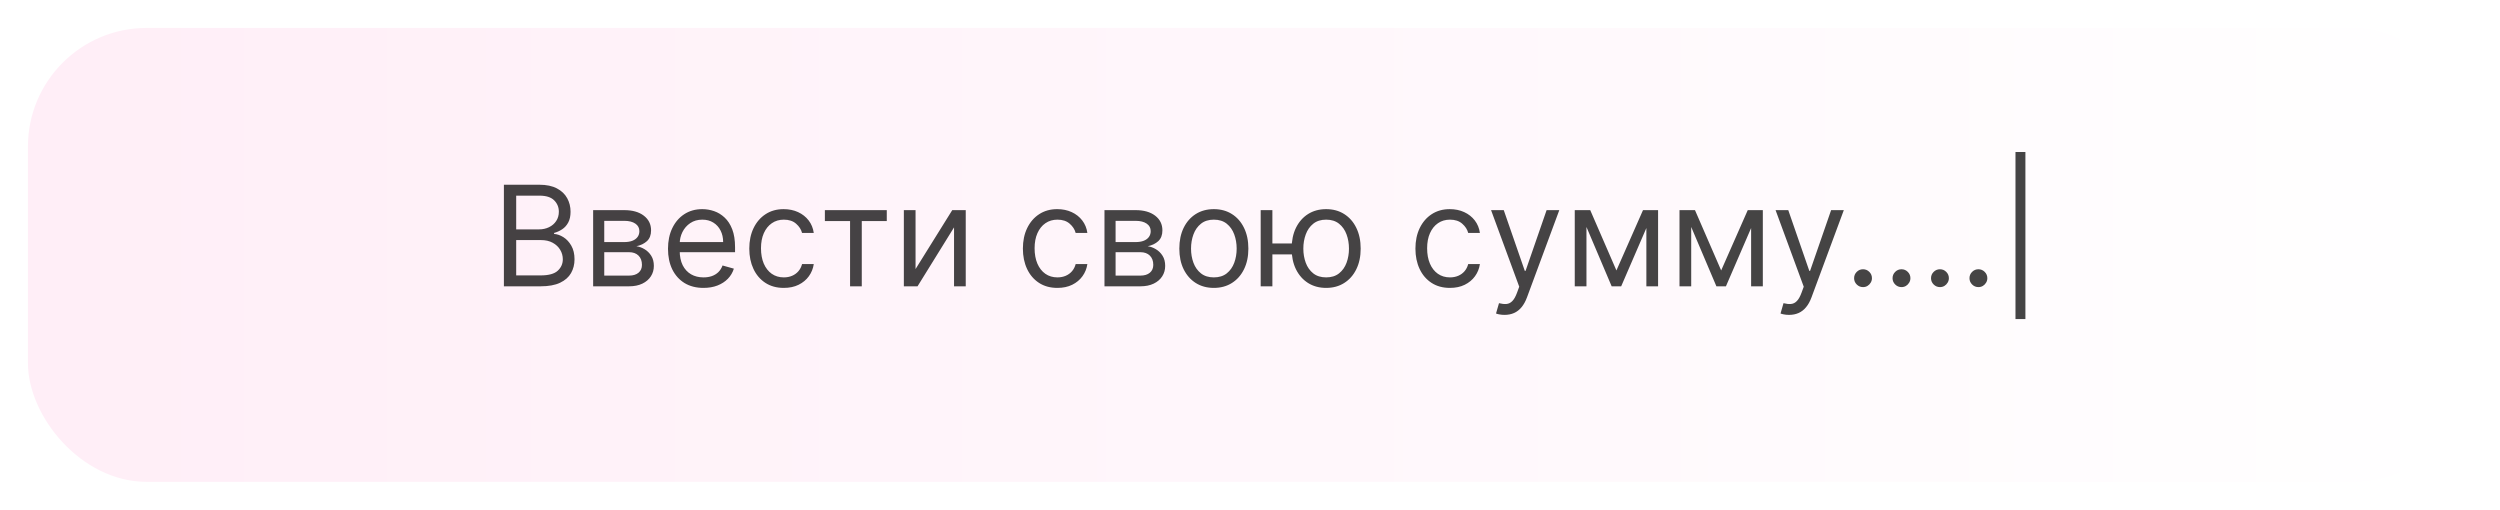
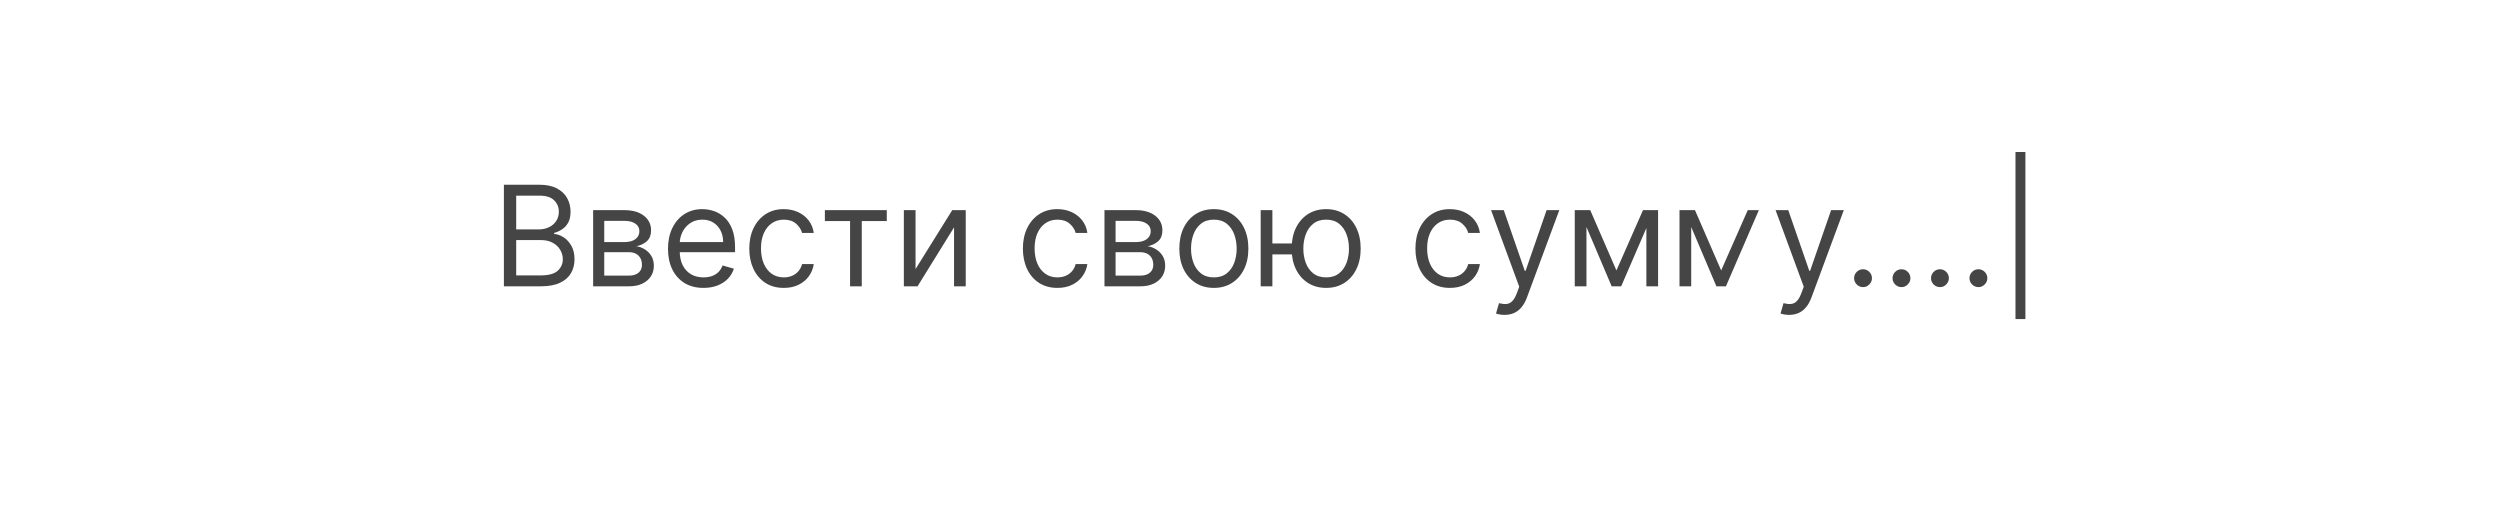
<svg xmlns="http://www.w3.org/2000/svg" width="358" height="73" viewBox="0 0 358 73" fill="none">
  <g filter="url(#filter0_d_72_772)">
-     <rect x="7" y="1" width="350" height="65" rx="17" fill="url(#paint0_linear_72_772)" />
-   </g>
-   <path d="M72.158 41V26.454H77.243C78.256 26.454 79.092 26.63 79.75 26.98C80.408 27.326 80.898 27.792 81.22 28.379C81.542 28.962 81.703 29.608 81.703 30.318C81.703 30.943 81.592 31.459 81.37 31.866C81.152 32.274 80.863 32.596 80.503 32.832C80.148 33.069 79.762 33.244 79.345 33.358V33.5C79.79 33.528 80.238 33.685 80.688 33.969C81.138 34.253 81.514 34.66 81.817 35.19C82.12 35.721 82.272 36.369 82.272 37.136C82.272 37.865 82.106 38.521 81.774 39.104C81.443 39.686 80.92 40.148 80.205 40.489C79.49 40.83 78.559 41 77.413 41H72.158ZM73.919 39.438H77.413C78.564 39.438 79.381 39.215 79.864 38.77C80.352 38.32 80.595 37.776 80.595 37.136C80.595 36.644 80.47 36.189 80.219 35.773C79.968 35.351 79.611 35.015 79.147 34.764C78.683 34.508 78.133 34.381 77.499 34.381H73.919V39.438ZM73.919 32.847H77.186C77.717 32.847 78.195 32.742 78.621 32.534C79.052 32.326 79.393 32.032 79.644 31.653C79.899 31.275 80.027 30.829 80.027 30.318C80.027 29.679 79.805 29.137 79.36 28.692C78.915 28.242 78.209 28.017 77.243 28.017H73.919V32.847ZM84.938 41V30.091H89.399C90.573 30.091 91.506 30.356 92.197 30.886C92.888 31.417 93.234 32.117 93.234 32.989C93.234 33.651 93.037 34.165 92.644 34.53C92.251 34.89 91.747 35.133 91.132 35.261C91.534 35.318 91.925 35.46 92.303 35.688C92.687 35.915 93.004 36.227 93.255 36.625C93.506 37.018 93.632 37.501 93.632 38.074C93.632 38.633 93.49 39.132 93.205 39.572C92.921 40.013 92.514 40.361 91.984 40.617C91.454 40.872 90.819 41 90.08 41H84.938ZM86.529 39.466H90.08C90.658 39.466 91.11 39.329 91.437 39.054C91.764 38.779 91.927 38.405 91.927 37.932C91.927 37.368 91.764 36.926 91.437 36.604C91.11 36.277 90.658 36.114 90.08 36.114H86.529V39.466ZM86.529 34.665H89.399C89.848 34.665 90.234 34.603 90.556 34.48C90.878 34.352 91.124 34.172 91.295 33.94C91.47 33.704 91.558 33.424 91.558 33.102C91.558 32.643 91.366 32.283 90.982 32.023C90.599 31.758 90.071 31.625 89.399 31.625H86.529V34.665ZM100.743 41.227C99.692 41.227 98.785 40.995 98.022 40.531C97.265 40.062 96.68 39.409 96.268 38.571C95.861 37.728 95.657 36.748 95.657 35.631C95.657 34.513 95.861 33.528 96.268 32.676C96.68 31.819 97.253 31.151 97.987 30.673C98.726 30.19 99.587 29.949 100.572 29.949C101.14 29.949 101.702 30.044 102.256 30.233C102.809 30.422 103.314 30.73 103.768 31.156C104.223 31.578 104.585 32.136 104.855 32.832C105.125 33.528 105.26 34.385 105.26 35.403V36.114H96.851V34.665H103.555C103.555 34.049 103.432 33.5 103.186 33.017C102.944 32.534 102.599 32.153 102.149 31.874C101.704 31.594 101.178 31.454 100.572 31.454C99.905 31.454 99.327 31.62 98.839 31.952C98.356 32.278 97.985 32.705 97.724 33.23C97.464 33.756 97.334 34.319 97.334 34.92V35.886C97.334 36.71 97.476 37.409 97.76 37.981C98.049 38.55 98.449 38.983 98.96 39.281C99.471 39.575 100.066 39.722 100.743 39.722C101.183 39.722 101.581 39.66 101.936 39.537C102.296 39.409 102.606 39.22 102.866 38.969C103.127 38.713 103.328 38.396 103.47 38.017L105.089 38.472C104.919 39.021 104.632 39.504 104.23 39.92C103.827 40.332 103.33 40.654 102.738 40.886C102.147 41.114 101.481 41.227 100.743 41.227ZM112.241 41.227C111.219 41.227 110.338 40.986 109.599 40.503C108.861 40.02 108.292 39.355 107.895 38.507C107.497 37.66 107.298 36.691 107.298 35.602C107.298 34.494 107.502 33.517 107.909 32.669C108.321 31.817 108.894 31.151 109.628 30.673C110.366 30.19 111.228 29.949 112.213 29.949C112.98 29.949 113.671 30.091 114.287 30.375C114.902 30.659 115.407 31.057 115.8 31.568C116.193 32.08 116.436 32.676 116.531 33.358H114.855C114.727 32.861 114.443 32.42 114.003 32.037C113.567 31.649 112.98 31.454 112.241 31.454C111.588 31.454 111.015 31.625 110.523 31.966C110.035 32.302 109.654 32.778 109.379 33.394C109.109 34.004 108.974 34.722 108.974 35.545C108.974 36.388 109.107 37.122 109.372 37.747C109.642 38.372 110.021 38.858 110.508 39.203C111.001 39.549 111.578 39.722 112.241 39.722C112.677 39.722 113.072 39.646 113.427 39.494C113.782 39.343 114.083 39.125 114.329 38.841C114.576 38.557 114.751 38.216 114.855 37.818H116.531C116.436 38.462 116.202 39.042 115.828 39.558C115.459 40.07 114.969 40.477 114.358 40.78C113.752 41.078 113.046 41.227 112.241 41.227ZM118.122 31.653V30.091H126.986V31.653H123.406V41H121.73V31.653H118.122ZM131.107 38.528L136.362 30.091H138.294V41H136.618V32.562L131.391 41H129.431V30.091H131.107V38.528ZM151.421 41.227C150.398 41.227 149.518 40.986 148.779 40.503C148.04 40.02 147.472 39.355 147.074 38.507C146.677 37.66 146.478 36.691 146.478 35.602C146.478 34.494 146.681 33.517 147.089 32.669C147.501 31.817 148.073 31.151 148.807 30.673C149.546 30.19 150.408 29.949 151.393 29.949C152.16 29.949 152.851 30.091 153.466 30.375C154.082 30.659 154.586 31.057 154.979 31.568C155.372 32.08 155.616 32.676 155.711 33.358H154.035C153.907 32.861 153.623 32.42 153.182 32.037C152.747 31.649 152.16 31.454 151.421 31.454C150.768 31.454 150.195 31.625 149.702 31.966C149.215 32.302 148.833 32.778 148.559 33.394C148.289 34.004 148.154 34.722 148.154 35.545C148.154 36.388 148.287 37.122 148.552 37.747C148.822 38.372 149.2 38.858 149.688 39.203C150.18 39.549 150.758 39.722 151.421 39.722C151.857 39.722 152.252 39.646 152.607 39.494C152.962 39.343 153.263 39.125 153.509 38.841C153.755 38.557 153.93 38.216 154.035 37.818H155.711C155.616 38.462 155.382 39.042 155.008 39.558C154.638 40.07 154.148 40.477 153.537 40.78C152.931 41.078 152.226 41.227 151.421 41.227ZM158.161 41V30.091H162.621C163.796 30.091 164.728 30.356 165.42 30.886C166.111 31.417 166.456 32.117 166.456 32.989C166.456 33.651 166.26 34.165 165.867 34.53C165.474 34.89 164.97 35.133 164.354 35.261C164.757 35.318 165.147 35.46 165.526 35.688C165.91 35.915 166.227 36.227 166.478 36.625C166.729 37.018 166.854 37.501 166.854 38.074C166.854 38.633 166.712 39.132 166.428 39.572C166.144 40.013 165.737 40.361 165.206 40.617C164.676 40.872 164.042 41 163.303 41H158.161ZM159.752 39.466H163.303C163.881 39.466 164.333 39.329 164.66 39.054C164.986 38.779 165.15 38.405 165.15 37.932C165.15 37.368 164.986 36.926 164.66 36.604C164.333 36.277 163.881 36.114 163.303 36.114H159.752V39.466ZM159.752 34.665H162.621C163.071 34.665 163.457 34.603 163.779 34.48C164.101 34.352 164.347 34.172 164.518 33.94C164.693 33.704 164.78 33.424 164.78 33.102C164.78 32.643 164.589 32.283 164.205 32.023C163.822 31.758 163.294 31.625 162.621 31.625H159.752V34.665ZM173.823 41.227C172.838 41.227 171.974 40.993 171.231 40.524C170.492 40.055 169.915 39.4 169.498 38.557C169.086 37.714 168.88 36.729 168.88 35.602C168.88 34.466 169.086 33.474 169.498 32.626C169.915 31.779 170.492 31.121 171.231 30.652C171.974 30.183 172.838 29.949 173.823 29.949C174.808 29.949 175.67 30.183 176.409 30.652C177.152 31.121 177.73 31.779 178.142 32.626C178.558 33.474 178.767 34.466 178.767 35.602C178.767 36.729 178.558 37.714 178.142 38.557C177.73 39.4 177.152 40.055 176.409 40.524C175.67 40.993 174.808 41.227 173.823 41.227ZM173.823 39.722C174.571 39.722 175.187 39.53 175.67 39.146C176.153 38.763 176.51 38.258 176.742 37.633C176.974 37.008 177.09 36.331 177.09 35.602C177.09 34.873 176.974 34.194 176.742 33.564C176.51 32.934 176.153 32.425 175.67 32.037C175.187 31.649 174.571 31.454 173.823 31.454C173.075 31.454 172.46 31.649 171.977 32.037C171.494 32.425 171.136 32.934 170.904 33.564C170.672 34.194 170.556 34.873 170.556 35.602C170.556 36.331 170.672 37.008 170.904 37.633C171.136 38.258 171.494 38.763 171.977 39.146C172.46 39.53 173.075 39.722 173.823 39.722ZM186.552 34.864V36.426H180.785V34.864H186.552ZM182.206 30.091V41H180.53V30.091H182.206ZM189.905 41.227C188.92 41.227 188.056 40.993 187.312 40.524C186.574 40.055 185.996 39.4 185.579 38.557C185.167 37.714 184.961 36.729 184.961 35.602C184.961 34.466 185.167 33.474 185.579 32.626C185.996 31.779 186.574 31.121 187.312 30.652C188.056 30.183 188.92 29.949 189.905 29.949C190.89 29.949 191.751 30.183 192.49 30.652C193.233 31.121 193.811 31.779 194.223 32.626C194.64 33.474 194.848 34.466 194.848 35.602C194.848 36.729 194.64 37.714 194.223 38.557C193.811 39.4 193.233 40.055 192.49 40.524C191.751 40.993 190.89 41.227 189.905 41.227ZM189.905 39.722C190.653 39.722 191.268 39.53 191.751 39.146C192.234 38.763 192.592 38.258 192.824 37.633C193.056 37.008 193.172 36.331 193.172 35.602C193.172 34.873 193.056 34.194 192.824 33.564C192.592 32.934 192.234 32.425 191.751 32.037C191.268 31.649 190.653 31.454 189.905 31.454C189.157 31.454 188.541 31.649 188.058 32.037C187.575 32.425 187.218 32.934 186.986 33.564C186.754 34.194 186.638 34.873 186.638 35.602C186.638 36.331 186.754 37.008 186.986 37.633C187.218 38.258 187.575 38.763 188.058 39.146C188.541 39.53 189.157 39.722 189.905 39.722ZM207.632 41.227C206.609 41.227 205.729 40.986 204.99 40.503C204.251 40.02 203.683 39.355 203.285 38.507C202.888 37.66 202.689 36.691 202.689 35.602C202.689 34.494 202.892 33.517 203.3 32.669C203.711 31.817 204.284 31.151 205.018 30.673C205.757 30.19 206.619 29.949 207.604 29.949C208.371 29.949 209.062 30.091 209.677 30.375C210.293 30.659 210.797 31.057 211.19 31.568C211.583 32.08 211.827 32.676 211.922 33.358H210.246C210.118 32.861 209.834 32.42 209.393 32.037C208.958 31.649 208.371 31.454 207.632 31.454C206.979 31.454 206.406 31.625 205.913 31.966C205.425 32.302 205.044 32.778 204.77 33.394C204.5 34.004 204.365 34.722 204.365 35.545C204.365 36.388 204.497 37.122 204.763 37.747C205.032 38.372 205.411 38.858 205.899 39.203C206.391 39.549 206.969 39.722 207.632 39.722C208.068 39.722 208.463 39.646 208.818 39.494C209.173 39.343 209.474 39.125 209.72 38.841C209.966 38.557 210.141 38.216 210.246 37.818H211.922C211.827 38.462 211.593 39.042 211.219 39.558C210.849 40.07 210.359 40.477 209.748 40.78C209.142 41.078 208.437 41.227 207.632 41.227ZM215.452 45.091C215.167 45.091 214.914 45.067 214.692 45.02C214.469 44.977 214.315 44.935 214.23 44.892L214.656 43.415C215.063 43.519 215.423 43.557 215.736 43.528C216.048 43.5 216.325 43.36 216.567 43.109C216.813 42.863 217.038 42.463 217.241 41.909L217.554 41.057L213.52 30.091H215.338L218.349 38.784H218.463L221.474 30.091H223.292L218.662 42.591C218.453 43.154 218.195 43.621 217.888 43.99C217.58 44.364 217.222 44.641 216.815 44.821C216.413 45.001 215.958 45.091 215.452 45.091ZM231.471 38.727L235.278 30.091H236.868L232.153 41H230.789L226.158 30.091H227.721L231.471 38.727ZM227.181 30.091V41H225.505V30.091H227.181ZM235.76 41V30.091H237.437V41H235.76ZM246.471 38.727L250.278 30.091H251.868L247.153 41H245.789L241.158 30.091H242.721L246.471 38.727ZM242.181 30.091V41H240.505V30.091H242.181ZM250.76 41V30.091H252.437V41H250.76ZM256.194 45.091C255.91 45.091 255.656 45.067 255.434 45.02C255.211 44.977 255.057 44.935 254.972 44.892L255.398 43.415C255.805 43.519 256.165 43.557 256.478 43.528C256.79 43.5 257.067 43.36 257.309 43.109C257.555 42.863 257.78 42.463 257.983 41.909L258.296 41.057L254.262 30.091H256.08L259.091 38.784H259.205L262.216 30.091H264.035L259.404 42.591C259.196 43.154 258.938 43.621 258.63 43.99C258.322 44.364 257.965 44.641 257.557 44.821C257.155 45.001 256.7 45.091 256.194 45.091ZM266.785 41.114C266.435 41.114 266.134 40.988 265.883 40.737C265.632 40.486 265.507 40.186 265.507 39.835C265.507 39.485 265.632 39.184 265.883 38.933C266.134 38.682 266.435 38.557 266.785 38.557C267.135 38.557 267.436 38.682 267.687 38.933C267.938 39.184 268.063 39.485 268.063 39.835C268.063 40.067 268.004 40.28 267.886 40.474C267.772 40.669 267.618 40.825 267.424 40.943C267.235 41.057 267.022 41.114 266.785 41.114ZM272.293 41.114C271.942 41.114 271.642 40.988 271.391 40.737C271.14 40.486 271.014 40.186 271.014 39.835C271.014 39.485 271.14 39.184 271.391 38.933C271.642 38.682 271.942 38.557 272.293 38.557C272.643 38.557 272.944 38.682 273.195 38.933C273.446 39.184 273.571 39.485 273.571 39.835C273.571 40.067 273.512 40.28 273.394 40.474C273.28 40.669 273.126 40.825 272.932 40.943C272.743 41.057 272.53 41.114 272.293 41.114ZM277.801 41.114C277.45 41.114 277.15 40.988 276.899 40.737C276.648 40.486 276.522 40.186 276.522 39.835C276.522 39.485 276.648 39.184 276.899 38.933C277.15 38.682 277.45 38.557 277.801 38.557C278.151 38.557 278.452 38.682 278.703 38.933C278.954 39.184 279.079 39.485 279.079 39.835C279.079 40.067 279.02 40.28 278.901 40.474C278.788 40.669 278.634 40.825 278.44 40.943C278.25 41.057 278.037 41.114 277.801 41.114ZM283.308 41.114C282.958 41.114 282.657 40.988 282.406 40.737C282.155 40.486 282.03 40.186 282.03 39.835C282.03 39.485 282.155 39.184 282.406 38.933C282.657 38.682 282.958 38.557 283.308 38.557C283.659 38.557 283.959 38.682 284.21 38.933C284.461 39.184 284.587 39.485 284.587 39.835C284.587 40.067 284.528 40.28 284.409 40.474C284.296 40.669 284.142 40.825 283.948 40.943C283.758 41.057 283.545 41.114 283.308 41.114ZM290.038 21.767V45.688H288.617V21.767H290.038Z" fill="black" fill-opacity="0.73" />
+     </g>
+   <path d="M72.158 41V26.454H77.243C78.256 26.454 79.092 26.63 79.75 26.98C80.408 27.326 80.898 27.792 81.22 28.379C81.542 28.962 81.703 29.608 81.703 30.318C81.703 30.943 81.592 31.459 81.37 31.866C81.152 32.274 80.863 32.596 80.503 32.832C80.148 33.069 79.762 33.244 79.345 33.358V33.5C79.79 33.528 80.238 33.685 80.688 33.969C81.138 34.253 81.514 34.66 81.817 35.19C82.12 35.721 82.272 36.369 82.272 37.136C82.272 37.865 82.106 38.521 81.774 39.104C81.443 39.686 80.92 40.148 80.205 40.489C79.49 40.83 78.559 41 77.413 41H72.158ZM73.919 39.438H77.413C78.564 39.438 79.381 39.215 79.864 38.77C80.352 38.32 80.595 37.776 80.595 37.136C80.595 36.644 80.47 36.189 80.219 35.773C79.968 35.351 79.611 35.015 79.147 34.764C78.683 34.508 78.133 34.381 77.499 34.381H73.919V39.438ZM73.919 32.847H77.186C77.717 32.847 78.195 32.742 78.621 32.534C79.052 32.326 79.393 32.032 79.644 31.653C79.899 31.275 80.027 30.829 80.027 30.318C80.027 29.679 79.805 29.137 79.36 28.692C78.915 28.242 78.209 28.017 77.243 28.017H73.919V32.847ZM84.938 41V30.091H89.399C90.573 30.091 91.506 30.356 92.197 30.886C92.888 31.417 93.234 32.117 93.234 32.989C93.234 33.651 93.037 34.165 92.644 34.53C92.251 34.89 91.747 35.133 91.132 35.261C91.534 35.318 91.925 35.46 92.303 35.688C92.687 35.915 93.004 36.227 93.255 36.625C93.506 37.018 93.632 37.501 93.632 38.074C93.632 38.633 93.49 39.132 93.205 39.572C92.921 40.013 92.514 40.361 91.984 40.617C91.454 40.872 90.819 41 90.08 41H84.938ZM86.529 39.466H90.08C90.658 39.466 91.11 39.329 91.437 39.054C91.764 38.779 91.927 38.405 91.927 37.932C91.927 37.368 91.764 36.926 91.437 36.604C91.11 36.277 90.658 36.114 90.08 36.114H86.529V39.466ZM86.529 34.665H89.399C89.848 34.665 90.234 34.603 90.556 34.48C90.878 34.352 91.124 34.172 91.295 33.94C91.47 33.704 91.558 33.424 91.558 33.102C91.558 32.643 91.366 32.283 90.982 32.023C90.599 31.758 90.071 31.625 89.399 31.625H86.529V34.665ZM100.743 41.227C99.692 41.227 98.785 40.995 98.022 40.531C97.265 40.062 96.68 39.409 96.268 38.571C95.861 37.728 95.657 36.748 95.657 35.631C95.657 34.513 95.861 33.528 96.268 32.676C96.68 31.819 97.253 31.151 97.987 30.673C98.726 30.19 99.587 29.949 100.572 29.949C101.14 29.949 101.702 30.044 102.256 30.233C102.809 30.422 103.314 30.73 103.768 31.156C104.223 31.578 104.585 32.136 104.855 32.832C105.125 33.528 105.26 34.385 105.26 35.403V36.114H96.851V34.665H103.555C103.555 34.049 103.432 33.5 103.186 33.017C102.944 32.534 102.599 32.153 102.149 31.874C101.704 31.594 101.178 31.454 100.572 31.454C99.905 31.454 99.327 31.62 98.839 31.952C98.356 32.278 97.985 32.705 97.724 33.23C97.464 33.756 97.334 34.319 97.334 34.92V35.886C97.334 36.71 97.476 37.409 97.76 37.981C98.049 38.55 98.449 38.983 98.96 39.281C99.471 39.575 100.066 39.722 100.743 39.722C101.183 39.722 101.581 39.66 101.936 39.537C102.296 39.409 102.606 39.22 102.866 38.969C103.127 38.713 103.328 38.396 103.47 38.017L105.089 38.472C104.919 39.021 104.632 39.504 104.23 39.92C103.827 40.332 103.33 40.654 102.738 40.886C102.147 41.114 101.481 41.227 100.743 41.227ZM112.241 41.227C111.219 41.227 110.338 40.986 109.599 40.503C108.861 40.02 108.292 39.355 107.895 38.507C107.497 37.66 107.298 36.691 107.298 35.602C107.298 34.494 107.502 33.517 107.909 32.669C108.321 31.817 108.894 31.151 109.628 30.673C110.366 30.19 111.228 29.949 112.213 29.949C112.98 29.949 113.671 30.091 114.287 30.375C114.902 30.659 115.407 31.057 115.8 31.568C116.193 32.08 116.436 32.676 116.531 33.358H114.855C114.727 32.861 114.443 32.42 114.003 32.037C113.567 31.649 112.98 31.454 112.241 31.454C111.588 31.454 111.015 31.625 110.523 31.966C110.035 32.302 109.654 32.778 109.379 33.394C109.109 34.004 108.974 34.722 108.974 35.545C108.974 36.388 109.107 37.122 109.372 37.747C109.642 38.372 110.021 38.858 110.508 39.203C111.001 39.549 111.578 39.722 112.241 39.722C112.677 39.722 113.072 39.646 113.427 39.494C113.782 39.343 114.083 39.125 114.329 38.841C114.576 38.557 114.751 38.216 114.855 37.818H116.531C116.436 38.462 116.202 39.042 115.828 39.558C115.459 40.07 114.969 40.477 114.358 40.78C113.752 41.078 113.046 41.227 112.241 41.227ZM118.122 31.653V30.091H126.986V31.653H123.406V41H121.73V31.653H118.122ZM131.107 38.528L136.362 30.091H138.294V41H136.618V32.562L131.391 41H129.431V30.091H131.107V38.528ZM151.421 41.227C150.398 41.227 149.518 40.986 148.779 40.503C148.04 40.02 147.472 39.355 147.074 38.507C146.677 37.66 146.478 36.691 146.478 35.602C146.478 34.494 146.681 33.517 147.089 32.669C147.501 31.817 148.073 31.151 148.807 30.673C149.546 30.19 150.408 29.949 151.393 29.949C152.16 29.949 152.851 30.091 153.466 30.375C154.082 30.659 154.586 31.057 154.979 31.568C155.372 32.08 155.616 32.676 155.711 33.358H154.035C153.907 32.861 153.623 32.42 153.182 32.037C152.747 31.649 152.16 31.454 151.421 31.454C150.768 31.454 150.195 31.625 149.702 31.966C149.215 32.302 148.833 32.778 148.559 33.394C148.289 34.004 148.154 34.722 148.154 35.545C148.154 36.388 148.287 37.122 148.552 37.747C148.822 38.372 149.2 38.858 149.688 39.203C150.18 39.549 150.758 39.722 151.421 39.722C151.857 39.722 152.252 39.646 152.607 39.494C152.962 39.343 153.263 39.125 153.509 38.841C153.755 38.557 153.93 38.216 154.035 37.818H155.711C155.616 38.462 155.382 39.042 155.008 39.558C154.638 40.07 154.148 40.477 153.537 40.78C152.931 41.078 152.226 41.227 151.421 41.227ZM158.161 41V30.091H162.621C163.796 30.091 164.728 30.356 165.42 30.886C166.111 31.417 166.456 32.117 166.456 32.989C166.456 33.651 166.26 34.165 165.867 34.53C165.474 34.89 164.97 35.133 164.354 35.261C164.757 35.318 165.147 35.46 165.526 35.688C165.91 35.915 166.227 36.227 166.478 36.625C166.729 37.018 166.854 37.501 166.854 38.074C166.854 38.633 166.712 39.132 166.428 39.572C166.144 40.013 165.737 40.361 165.206 40.617C164.676 40.872 164.042 41 163.303 41H158.161ZM159.752 39.466H163.303C163.881 39.466 164.333 39.329 164.66 39.054C164.986 38.779 165.15 38.405 165.15 37.932C165.15 37.368 164.986 36.926 164.66 36.604C164.333 36.277 163.881 36.114 163.303 36.114H159.752V39.466ZM159.752 34.665H162.621C163.071 34.665 163.457 34.603 163.779 34.48C164.101 34.352 164.347 34.172 164.518 33.94C164.693 33.704 164.78 33.424 164.78 33.102C164.78 32.643 164.589 32.283 164.205 32.023C163.822 31.758 163.294 31.625 162.621 31.625H159.752V34.665ZM173.823 41.227C172.838 41.227 171.974 40.993 171.231 40.524C170.492 40.055 169.915 39.4 169.498 38.557C169.086 37.714 168.88 36.729 168.88 35.602C168.88 34.466 169.086 33.474 169.498 32.626C169.915 31.779 170.492 31.121 171.231 30.652C171.974 30.183 172.838 29.949 173.823 29.949C174.808 29.949 175.67 30.183 176.409 30.652C177.152 31.121 177.73 31.779 178.142 32.626C178.558 33.474 178.767 34.466 178.767 35.602C178.767 36.729 178.558 37.714 178.142 38.557C177.73 39.4 177.152 40.055 176.409 40.524C175.67 40.993 174.808 41.227 173.823 41.227ZM173.823 39.722C174.571 39.722 175.187 39.53 175.67 39.146C176.153 38.763 176.51 38.258 176.742 37.633C176.974 37.008 177.09 36.331 177.09 35.602C177.09 34.873 176.974 34.194 176.742 33.564C176.51 32.934 176.153 32.425 175.67 32.037C175.187 31.649 174.571 31.454 173.823 31.454C173.075 31.454 172.46 31.649 171.977 32.037C171.494 32.425 171.136 32.934 170.904 33.564C170.672 34.194 170.556 34.873 170.556 35.602C170.556 36.331 170.672 37.008 170.904 37.633C171.136 38.258 171.494 38.763 171.977 39.146C172.46 39.53 173.075 39.722 173.823 39.722ZM186.552 34.864V36.426H180.785V34.864H186.552ZM182.206 30.091V41H180.53V30.091H182.206ZM189.905 41.227C188.92 41.227 188.056 40.993 187.312 40.524C186.574 40.055 185.996 39.4 185.579 38.557C185.167 37.714 184.961 36.729 184.961 35.602C184.961 34.466 185.167 33.474 185.579 32.626C185.996 31.779 186.574 31.121 187.312 30.652C188.056 30.183 188.92 29.949 189.905 29.949C190.89 29.949 191.751 30.183 192.49 30.652C193.233 31.121 193.811 31.779 194.223 32.626C194.64 33.474 194.848 34.466 194.848 35.602C194.848 36.729 194.64 37.714 194.223 38.557C193.811 39.4 193.233 40.055 192.49 40.524C191.751 40.993 190.89 41.227 189.905 41.227ZM189.905 39.722C190.653 39.722 191.268 39.53 191.751 39.146C192.234 38.763 192.592 38.258 192.824 37.633C193.056 37.008 193.172 36.331 193.172 35.602C193.172 34.873 193.056 34.194 192.824 33.564C192.592 32.934 192.234 32.425 191.751 32.037C191.268 31.649 190.653 31.454 189.905 31.454C189.157 31.454 188.541 31.649 188.058 32.037C187.575 32.425 187.218 32.934 186.986 33.564C186.754 34.194 186.638 34.873 186.638 35.602C186.638 36.331 186.754 37.008 186.986 37.633C187.218 38.258 187.575 38.763 188.058 39.146C188.541 39.53 189.157 39.722 189.905 39.722ZM207.632 41.227C206.609 41.227 205.729 40.986 204.99 40.503C204.251 40.02 203.683 39.355 203.285 38.507C202.888 37.66 202.689 36.691 202.689 35.602C202.689 34.494 202.892 33.517 203.3 32.669C203.711 31.817 204.284 31.151 205.018 30.673C205.757 30.19 206.619 29.949 207.604 29.949C208.371 29.949 209.062 30.091 209.677 30.375C210.293 30.659 210.797 31.057 211.19 31.568C211.583 32.08 211.827 32.676 211.922 33.358H210.246C210.118 32.861 209.834 32.42 209.393 32.037C208.958 31.649 208.371 31.454 207.632 31.454C206.979 31.454 206.406 31.625 205.913 31.966C205.425 32.302 205.044 32.778 204.77 33.394C204.5 34.004 204.365 34.722 204.365 35.545C204.365 36.388 204.497 37.122 204.763 37.747C205.032 38.372 205.411 38.858 205.899 39.203C206.391 39.549 206.969 39.722 207.632 39.722C208.068 39.722 208.463 39.646 208.818 39.494C209.173 39.343 209.474 39.125 209.72 38.841C209.966 38.557 210.141 38.216 210.246 37.818H211.922C211.827 38.462 211.593 39.042 211.219 39.558C210.849 40.07 210.359 40.477 209.748 40.78C209.142 41.078 208.437 41.227 207.632 41.227ZM215.452 45.091C215.167 45.091 214.914 45.067 214.692 45.02C214.469 44.977 214.315 44.935 214.23 44.892L214.656 43.415C215.063 43.519 215.423 43.557 215.736 43.528C216.048 43.5 216.325 43.36 216.567 43.109C216.813 42.863 217.038 42.463 217.241 41.909L217.554 41.057L213.52 30.091H215.338L218.349 38.784H218.463L221.474 30.091H223.292L218.662 42.591C218.453 43.154 218.195 43.621 217.888 43.99C217.58 44.364 217.222 44.641 216.815 44.821C216.413 45.001 215.958 45.091 215.452 45.091ZM231.471 38.727L235.278 30.091H236.868L232.153 41H230.789L226.158 30.091H227.721L231.471 38.727ZM227.181 30.091V41H225.505V30.091H227.181ZM235.76 41V30.091H237.437V41H235.76ZM246.471 38.727L250.278 30.091H251.868L247.153 41H245.789L241.158 30.091H242.721L246.471 38.727ZM242.181 30.091V41H240.505V30.091H242.181ZM250.76 41V30.091V41H250.76ZM256.194 45.091C255.91 45.091 255.656 45.067 255.434 45.02C255.211 44.977 255.057 44.935 254.972 44.892L255.398 43.415C255.805 43.519 256.165 43.557 256.478 43.528C256.79 43.5 257.067 43.36 257.309 43.109C257.555 42.863 257.78 42.463 257.983 41.909L258.296 41.057L254.262 30.091H256.08L259.091 38.784H259.205L262.216 30.091H264.035L259.404 42.591C259.196 43.154 258.938 43.621 258.63 43.99C258.322 44.364 257.965 44.641 257.557 44.821C257.155 45.001 256.7 45.091 256.194 45.091ZM266.785 41.114C266.435 41.114 266.134 40.988 265.883 40.737C265.632 40.486 265.507 40.186 265.507 39.835C265.507 39.485 265.632 39.184 265.883 38.933C266.134 38.682 266.435 38.557 266.785 38.557C267.135 38.557 267.436 38.682 267.687 38.933C267.938 39.184 268.063 39.485 268.063 39.835C268.063 40.067 268.004 40.28 267.886 40.474C267.772 40.669 267.618 40.825 267.424 40.943C267.235 41.057 267.022 41.114 266.785 41.114ZM272.293 41.114C271.942 41.114 271.642 40.988 271.391 40.737C271.14 40.486 271.014 40.186 271.014 39.835C271.014 39.485 271.14 39.184 271.391 38.933C271.642 38.682 271.942 38.557 272.293 38.557C272.643 38.557 272.944 38.682 273.195 38.933C273.446 39.184 273.571 39.485 273.571 39.835C273.571 40.067 273.512 40.28 273.394 40.474C273.28 40.669 273.126 40.825 272.932 40.943C272.743 41.057 272.53 41.114 272.293 41.114ZM277.801 41.114C277.45 41.114 277.15 40.988 276.899 40.737C276.648 40.486 276.522 40.186 276.522 39.835C276.522 39.485 276.648 39.184 276.899 38.933C277.15 38.682 277.45 38.557 277.801 38.557C278.151 38.557 278.452 38.682 278.703 38.933C278.954 39.184 279.079 39.485 279.079 39.835C279.079 40.067 279.02 40.28 278.901 40.474C278.788 40.669 278.634 40.825 278.44 40.943C278.25 41.057 278.037 41.114 277.801 41.114ZM283.308 41.114C282.958 41.114 282.657 40.988 282.406 40.737C282.155 40.486 282.03 40.186 282.03 39.835C282.03 39.485 282.155 39.184 282.406 38.933C282.657 38.682 282.958 38.557 283.308 38.557C283.659 38.557 283.959 38.682 284.21 38.933C284.461 39.184 284.587 39.485 284.587 39.835C284.587 40.067 284.528 40.28 284.409 40.474C284.296 40.669 284.142 40.825 283.948 40.943C283.758 41.057 283.545 41.114 283.308 41.114ZM290.038 21.767V45.688H288.617V21.767H290.038Z" fill="black" fill-opacity="0.73" />
  <defs>
    <filter id="filter0_d_72_772" x="0" y="0" width="358" height="73" filterUnits="userSpaceOnUse" color-interpolation-filters="sRGB">
      <feFlood flood-opacity="0" result="BackgroundImageFix" />
      <feColorMatrix in="SourceAlpha" type="matrix" values="0 0 0 0 0 0 0 0 0 0 0 0 0 0 0 0 0 0 127 0" result="hardAlpha" />
      <feOffset dx="-3" dy="3" />
      <feGaussianBlur stdDeviation="2" />
      <feComposite in2="hardAlpha" operator="out" />
      <feColorMatrix type="matrix" values="0 0 0 0 0.118 0 0 0 0 0.141 0 0 0 0 0.345 0 0 0 0.33 0" />
      <feBlend mode="normal" in2="BackgroundImageFix" result="effect1_dropShadow_72_772" />
      <feBlend mode="normal" in="SourceGraphic" in2="effect1_dropShadow_72_772" result="shape" />
    </filter>
    <linearGradient id="paint0_linear_72_772" x1="357" y1="33.5" x2="7" y2="33.5" gradientUnits="userSpaceOnUse">
      <stop stop-color="white" />
      <stop offset="1" stop-color="#FFEEF7" />
    </linearGradient>
  </defs>
</svg>